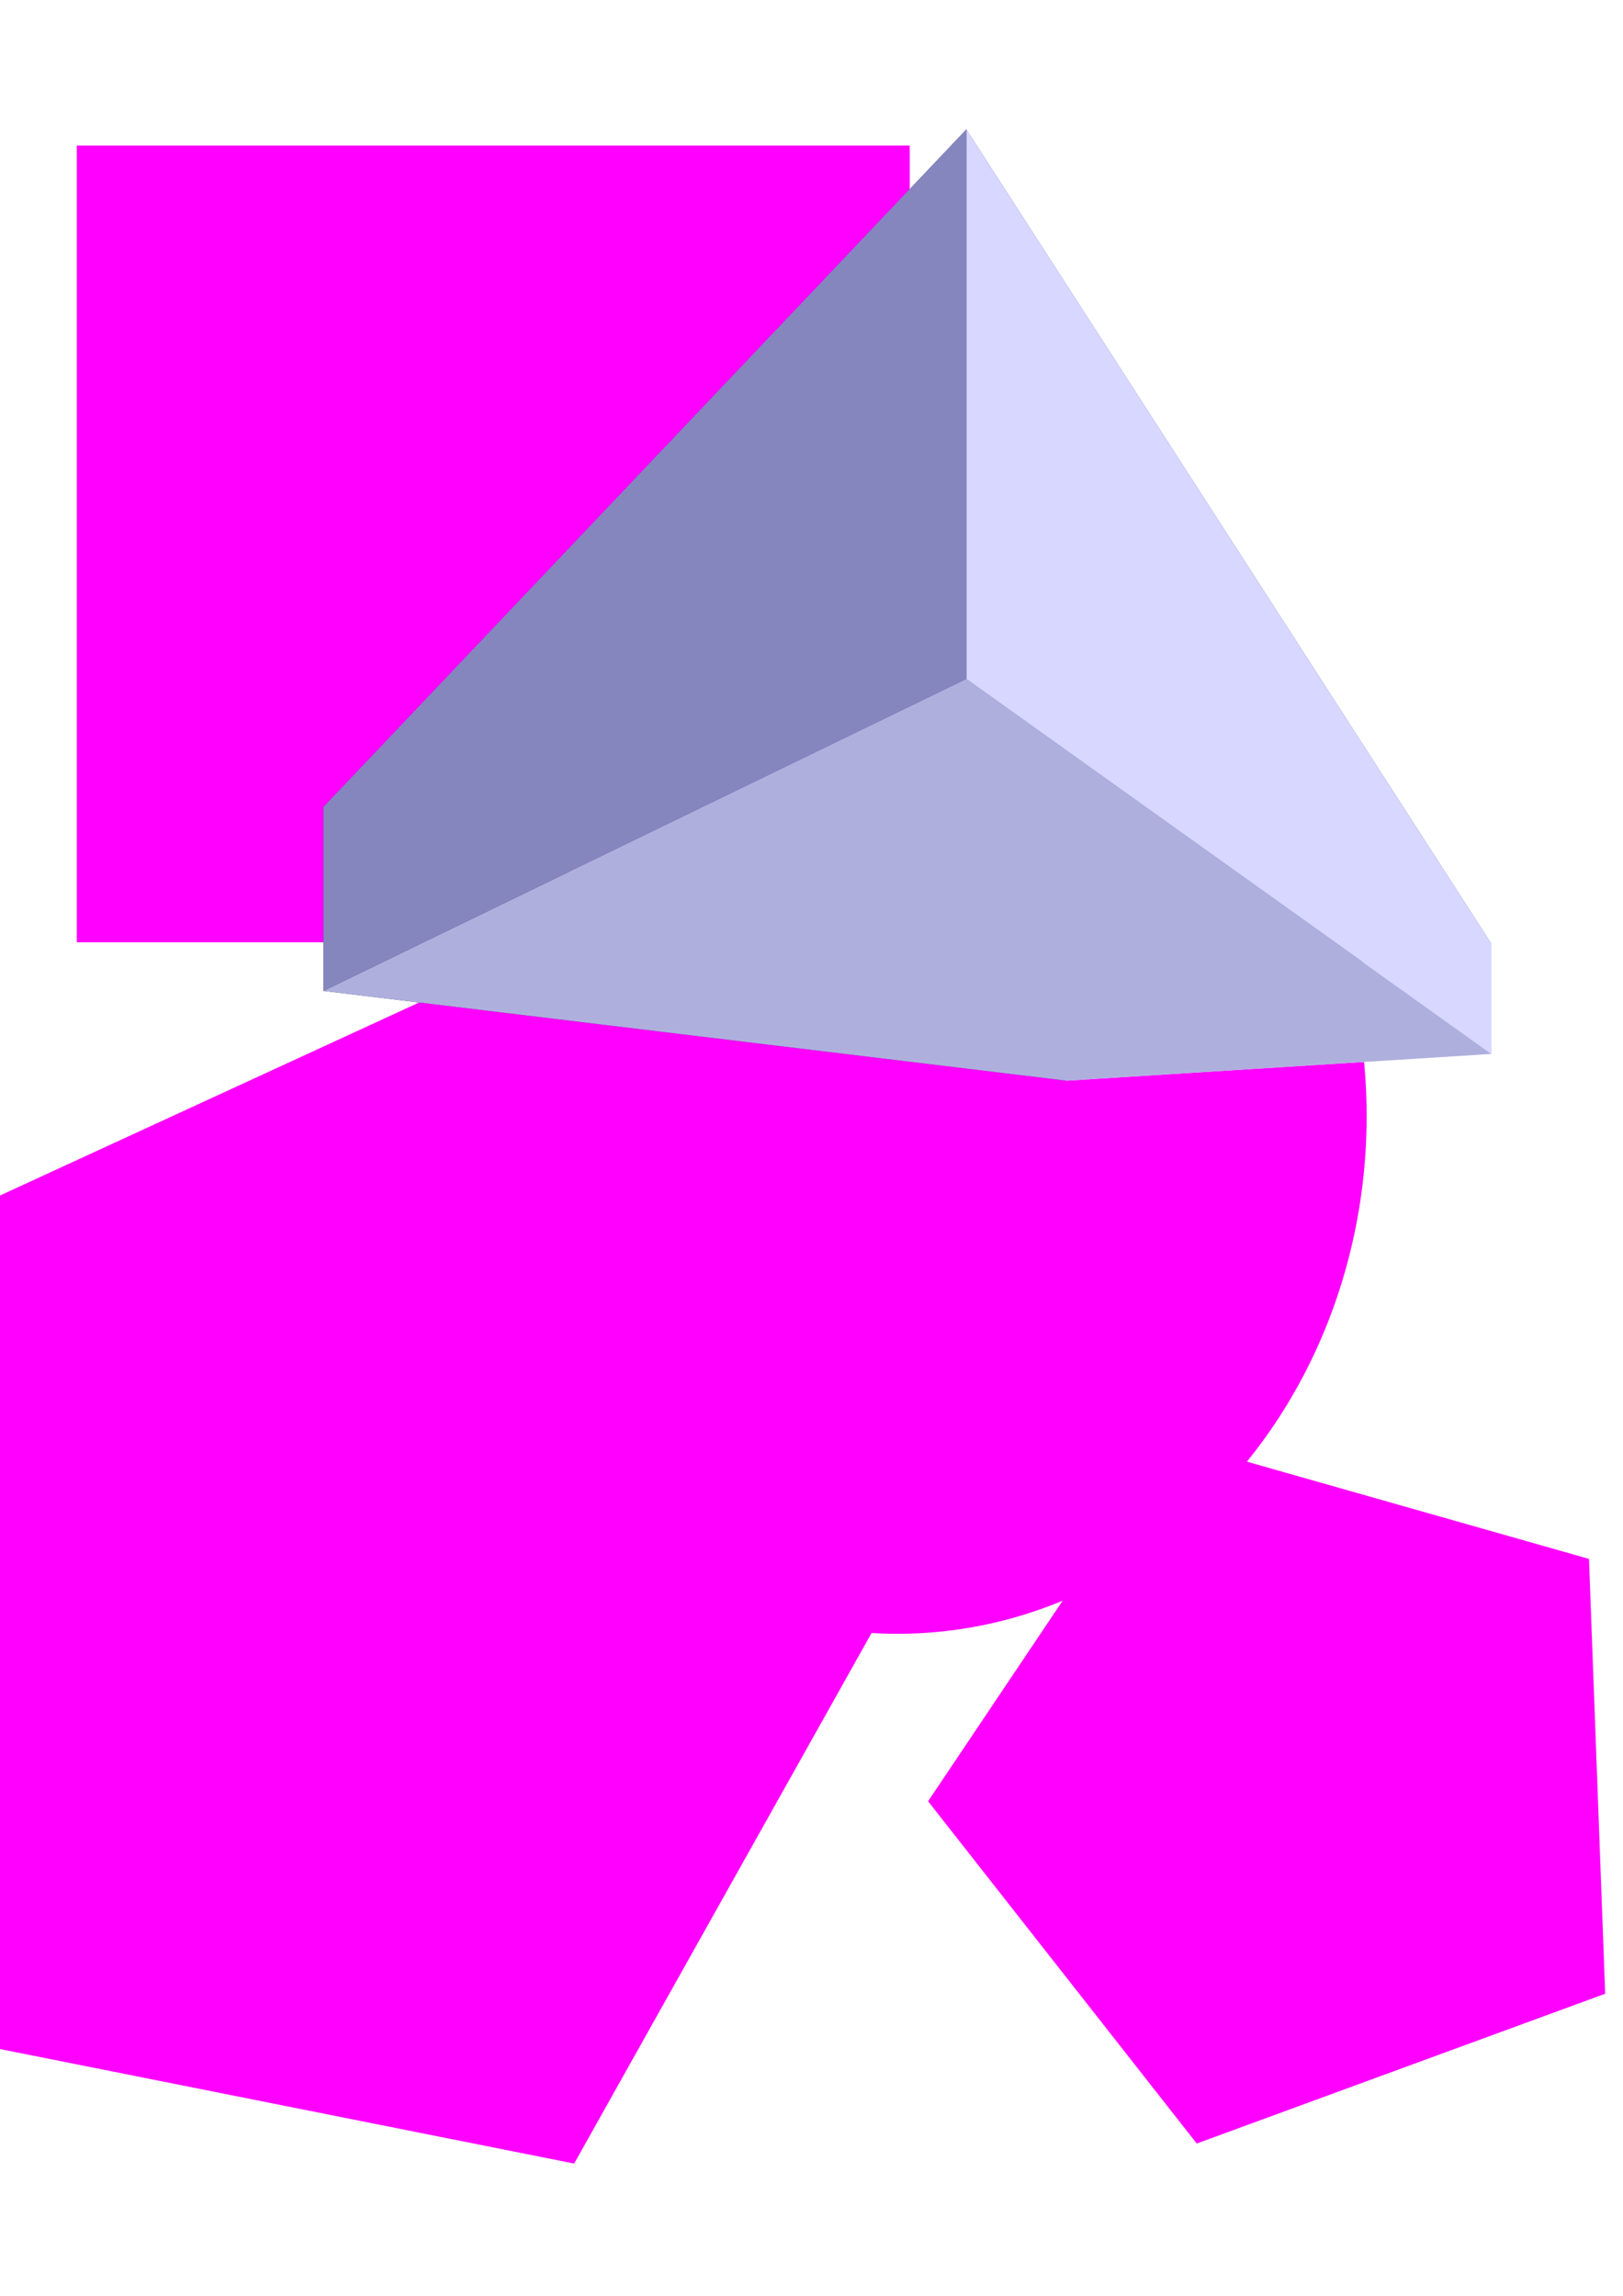
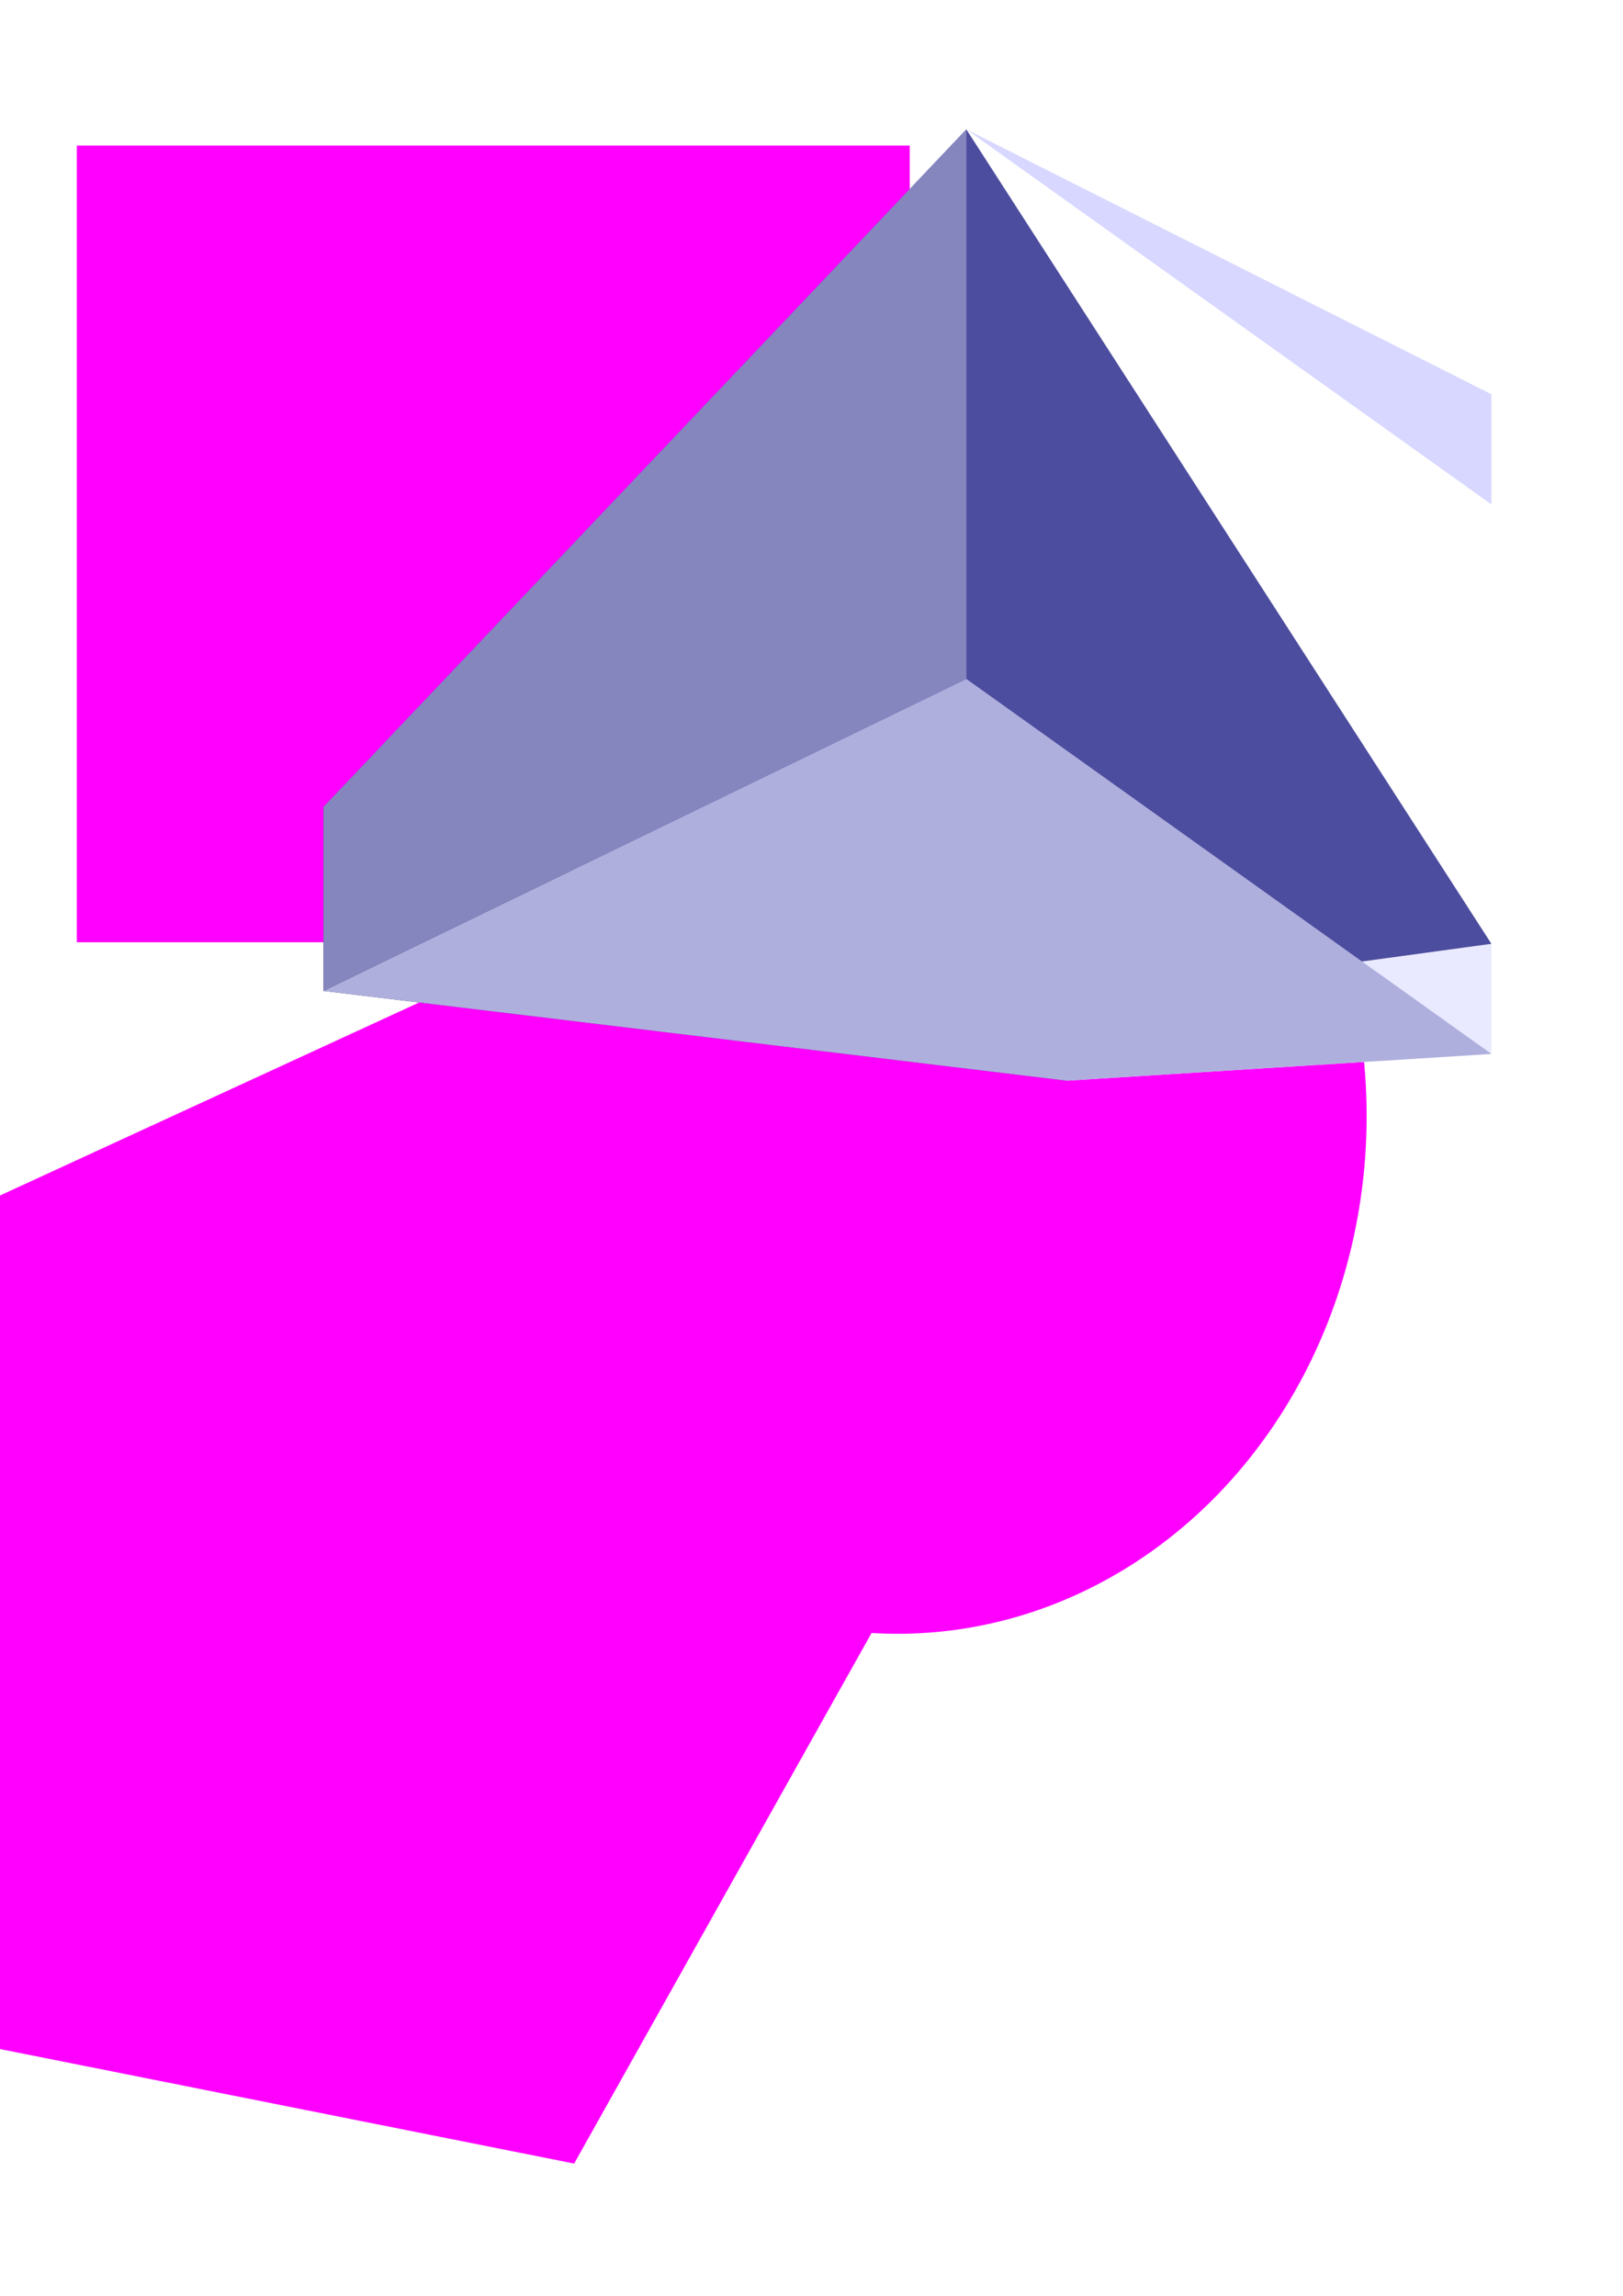
<svg xmlns="http://www.w3.org/2000/svg" xmlns:ns1="http://www.inkscape.org/namespaces/inkscape" xmlns:ns2="http://sodipodi.sourceforge.net/DTD/sodipodi-0.dtd" width="210mm" height="297mm" viewBox="0 0 210 297" version="1.1" id="svg5" ns1:version="1.2.2 (b0a8486, 2022-12-01)" ns2:docname="3.svg">
  <ns2:namedview id="namedview7" pagecolor="#ffffff" bordercolor="#000000" borderopacity="0.25" ns1:showpageshadow="2" ns1:pageopacity="0.0" ns1:pagecheckerboard="0" ns1:deskcolor="#d1d1d1" ns1:document-units="mm" showgrid="false" ns1:zoom="0.50573878" ns1:cx="502.23556" ns1:cy="520.03131" ns1:window-width="1280" ns1:window-height="456" ns1:window-x="0" ns1:window-y="25" ns1:window-maximized="0" ns1:current-layer="layer1" />
  <defs id="defs2">
    <ns1:perspective ns2:type="inkscape:persp3d" ns1:vp_x="0 : 148.5 : 1" ns1:vp_y="0 : 1000 : 0" ns1:vp_z="210 : 148.5 : 1" ns1:persp3d-origin="105 : 99 : 1" id="perspective493" />
  </defs>
  <g ns1:label="Layer 1" ns1:groupmode="layer" id="layer1">
    <rect style="fill:#ff00ff;stroke-width:0.265" id="rect163" width="107.771" height="103.063" x="9.94" y="18.834" />
    <ellipse style="fill:#ff00ff;stroke-width:0.265" id="path269" cx="116.142" cy="144.393" rx="60.687" ry="66.965" />
    <path ns2:type="star" style="fill:#ff00ff;stroke-width:0.265" id="path323" ns1:flatsided="true" ns2:sides="5" ns2:cx="17.787508" ns2:cy="157.99493" ns2:r1="80.057465" ns2:r2="64.767853" ns2:arg1="1.1393014" ns2:arg2="1.7676199" ns1:rounded="0" ns1:randomized="0" d="M 51.27,230.714 -41.026,212.31 -52.044,118.844 33.443,79.483 97.295,148.623 Z" ns1:transform-center-x="-4.8378637" ns1:transform-center-y="-2.8961272" transform="translate(23.019,49.177)" />
-     <path ns2:type="star" style="fill:#ff00ff;stroke-width:0.265" id="path325" ns1:flatsided="true" ns2:sides="5" ns2:cx="12.032727" ns2:cy="175.25928" ns2:r1="47.882904" ns2:r2="38.738083" ns2:arg1="0.5910329" ns2:arg2="1.2193514" ns1:rounded="0" ns1:randomized="0" d="M 51.793,201.941 -1.056,221.319 -35.817,177.044 -4.451,130.303 49.695,145.69 Z" ns1:transform-center-x="4.0446546" ns1:transform-center-y="0.55157173" transform="translate(155.902,55.978)" />
    <g ns2:type="inkscape:box3d" id="g495" style="fill:#ff00ff" ns1:perspectiveID="#perspective493" ns1:corner0="1.508783 : 0.1601458 : 0 : 1" ns1:corner7="-0.16024001 : 0.10044785 : 3.3505716 : 1">
      <path ns2:type="inkscape:box3dside" id="path507" style="fill:#e9e9ff;fill-rule:evenodd;stroke:none;stroke-linejoin:round" ns1:box3dsidetype="11" d="m 138.005,129.616 54.968,-7.521 v 14.247 l -54.968,3.463 z" points="192.973,122.095 192.973,136.342 138.005,139.805 138.005,129.616 " />
      <path ns2:type="inkscape:box3dside" id="path497" style="fill:#353564;fill-rule:evenodd;stroke:none;stroke-linejoin:round" ns1:box3dsidetype="6" d="m 41.853,104.397 v 23.796 l 96.152,11.613 v -10.188 z" points="41.853,128.192 138.005,139.805 138.005,129.616 41.853,104.397 " />
      <path ns2:type="inkscape:box3dside" id="path499" style="fill:#4d4d9f;fill-rule:evenodd;stroke:none;stroke-linejoin:round" ns1:box3dsidetype="5" d="m 41.853,104.397 83.183,-87.655 67.937,105.354 -54.968,7.521 z" points="125.036,16.741 192.973,122.095 138.005,129.616 41.853,104.397 " />
      <path ns2:type="inkscape:box3dside" id="path505" style="fill:#afafde;fill-rule:evenodd;stroke:none;stroke-linejoin:round" ns1:box3dsidetype="13" d="m 41.853,128.192 83.183,-40.362 67.937,48.511 -54.968,3.463 z" points="125.036,87.83 192.973,136.342 138.005,139.805 41.853,128.192 " />
-       <path ns2:type="inkscape:box3dside" id="path503" style="fill:#d7d7ff;fill-rule:evenodd;stroke:none;stroke-linejoin:round" ns1:box3dsidetype="14" d="m 125.036,16.741 v 71.089 l 67.937,48.511 v -14.247 z" points="125.036,87.83 192.973,136.342 192.973,122.095 125.036,16.741 " />
+       <path ns2:type="inkscape:box3dside" id="path503" style="fill:#d7d7ff;fill-rule:evenodd;stroke:none;stroke-linejoin:round" ns1:box3dsidetype="14" d="m 125.036,16.741 l 67.937,48.511 v -14.247 z" points="125.036,87.83 192.973,136.342 192.973,122.095 125.036,16.741 " />
      <path ns2:type="inkscape:box3dside" id="path501" style="fill:#8686bf;fill-rule:evenodd;stroke:none;stroke-linejoin:round" ns1:box3dsidetype="3" d="M 41.853,104.397 125.036,16.741 V 87.83 L 41.853,128.192 Z" points="125.036,16.741 125.036,87.83 41.853,128.192 41.853,104.397 " />
    </g>
  </g>
</svg>